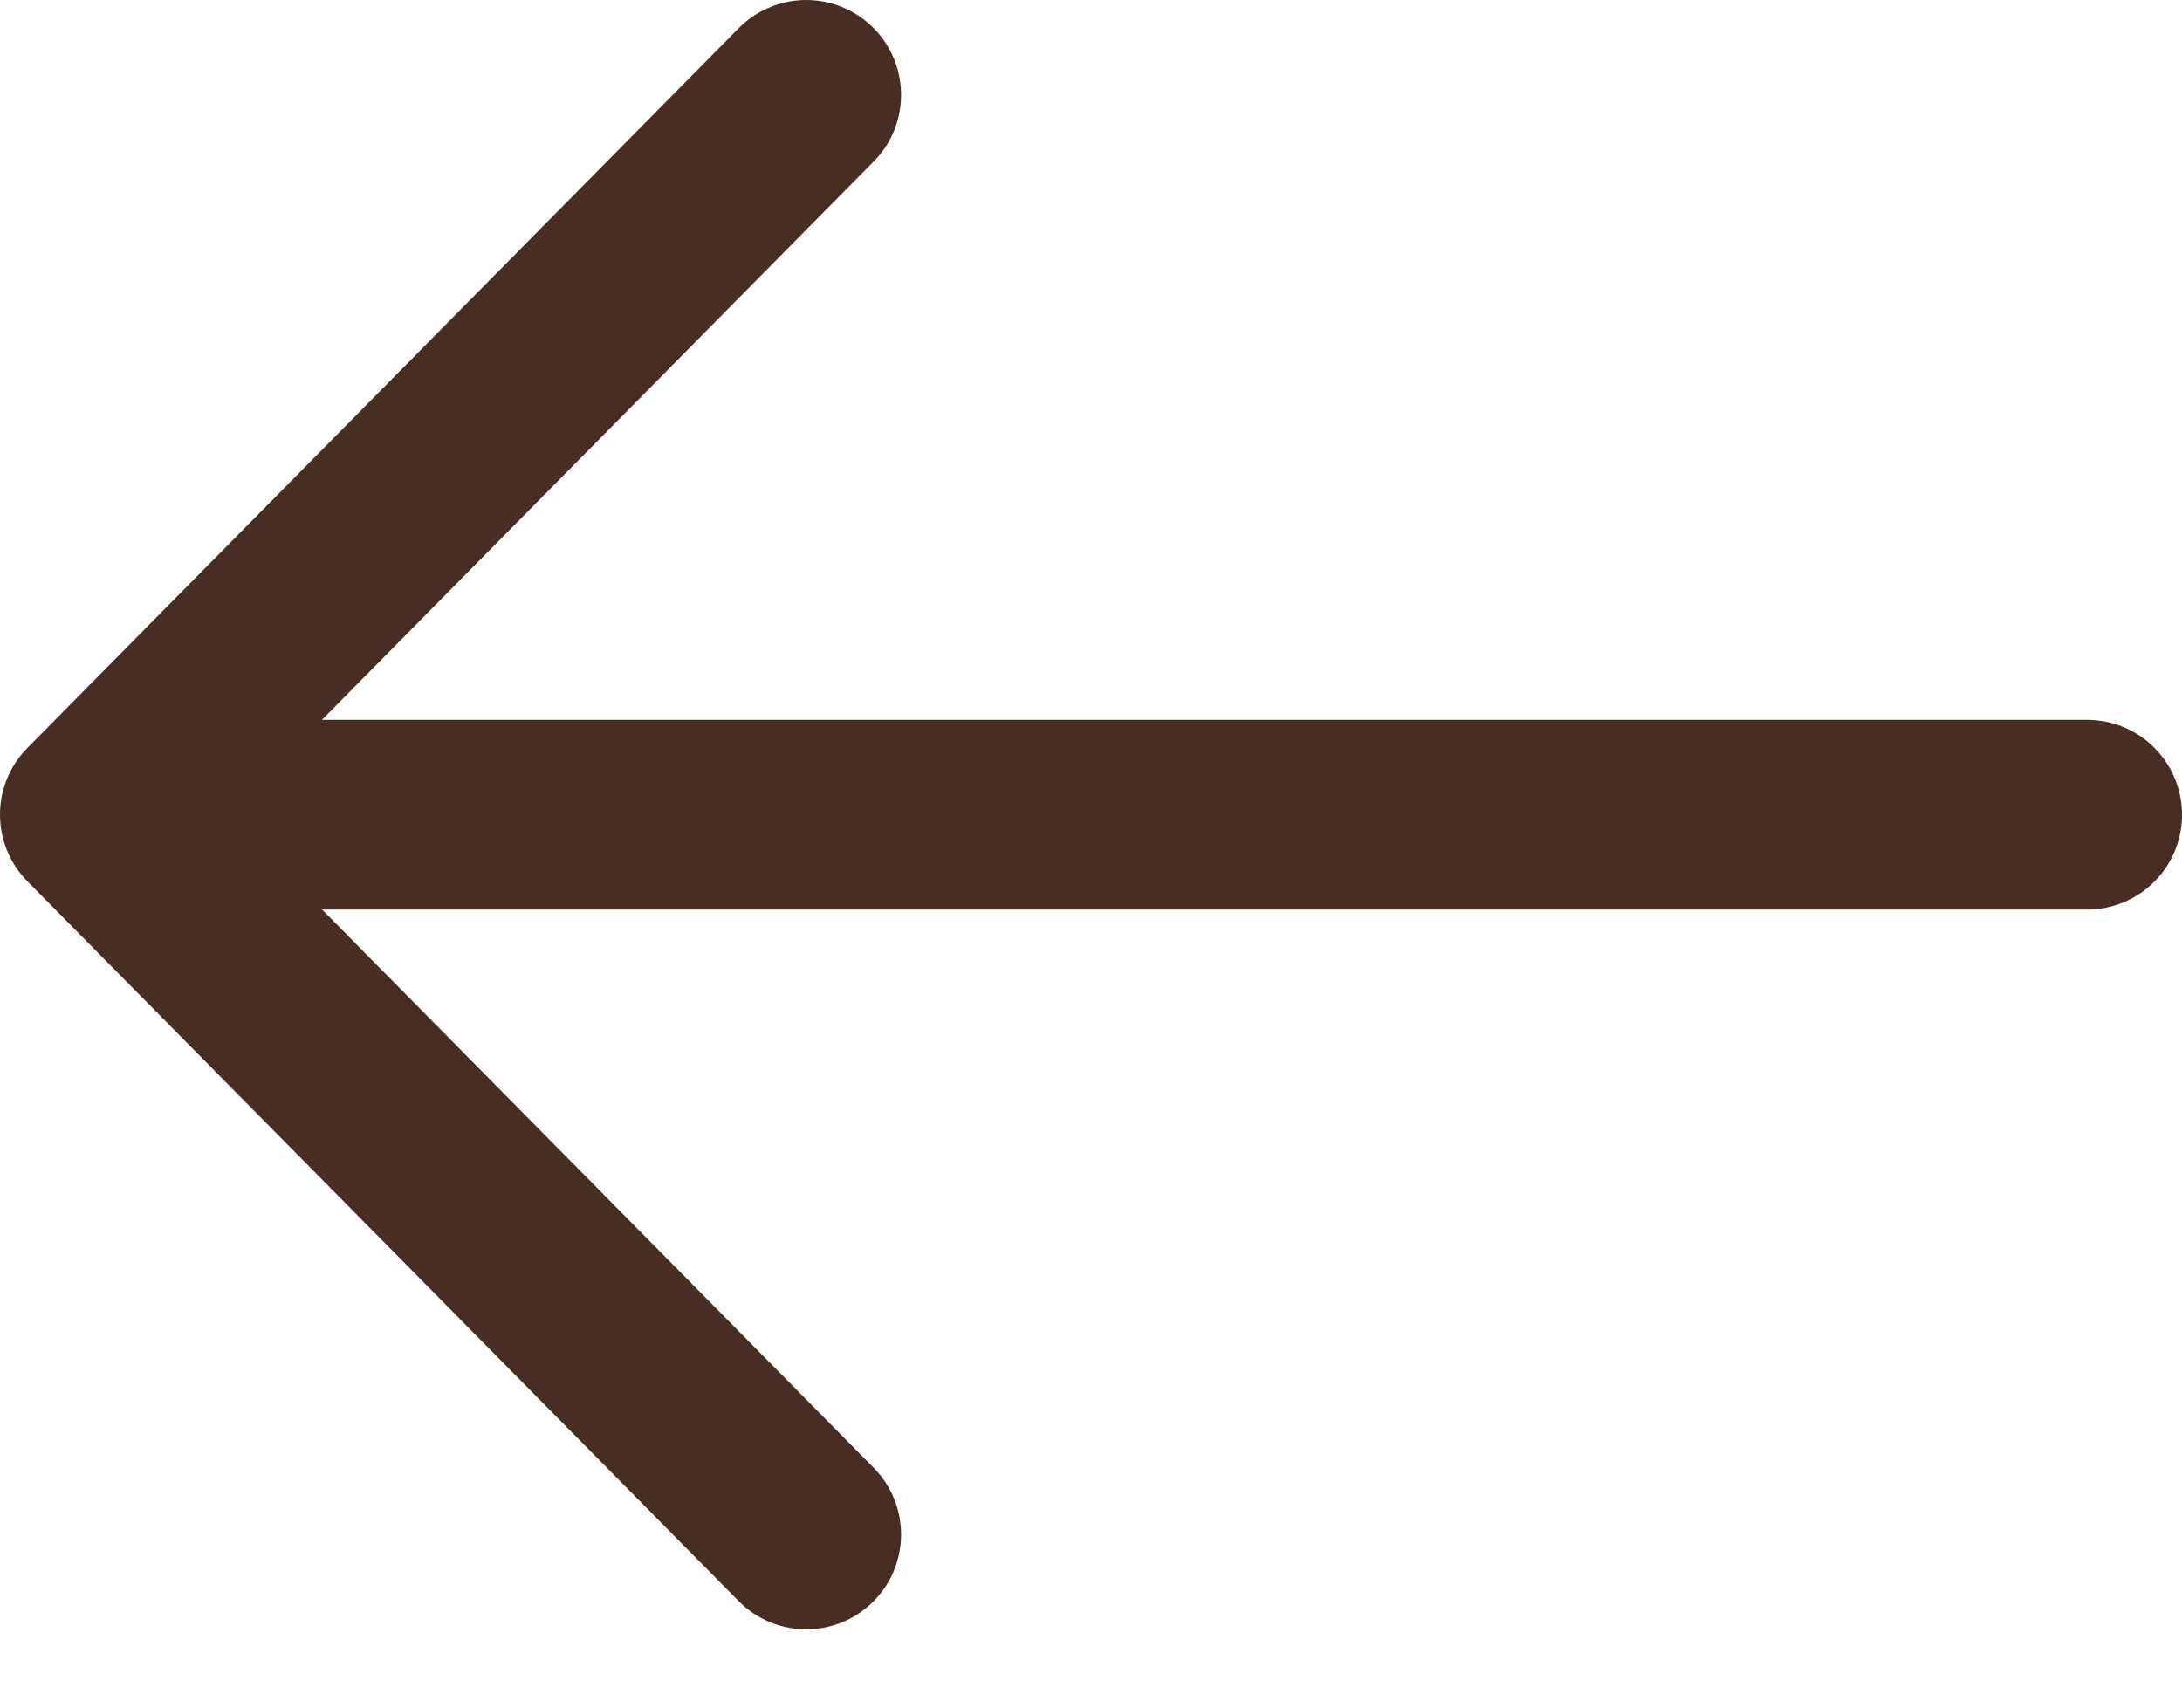
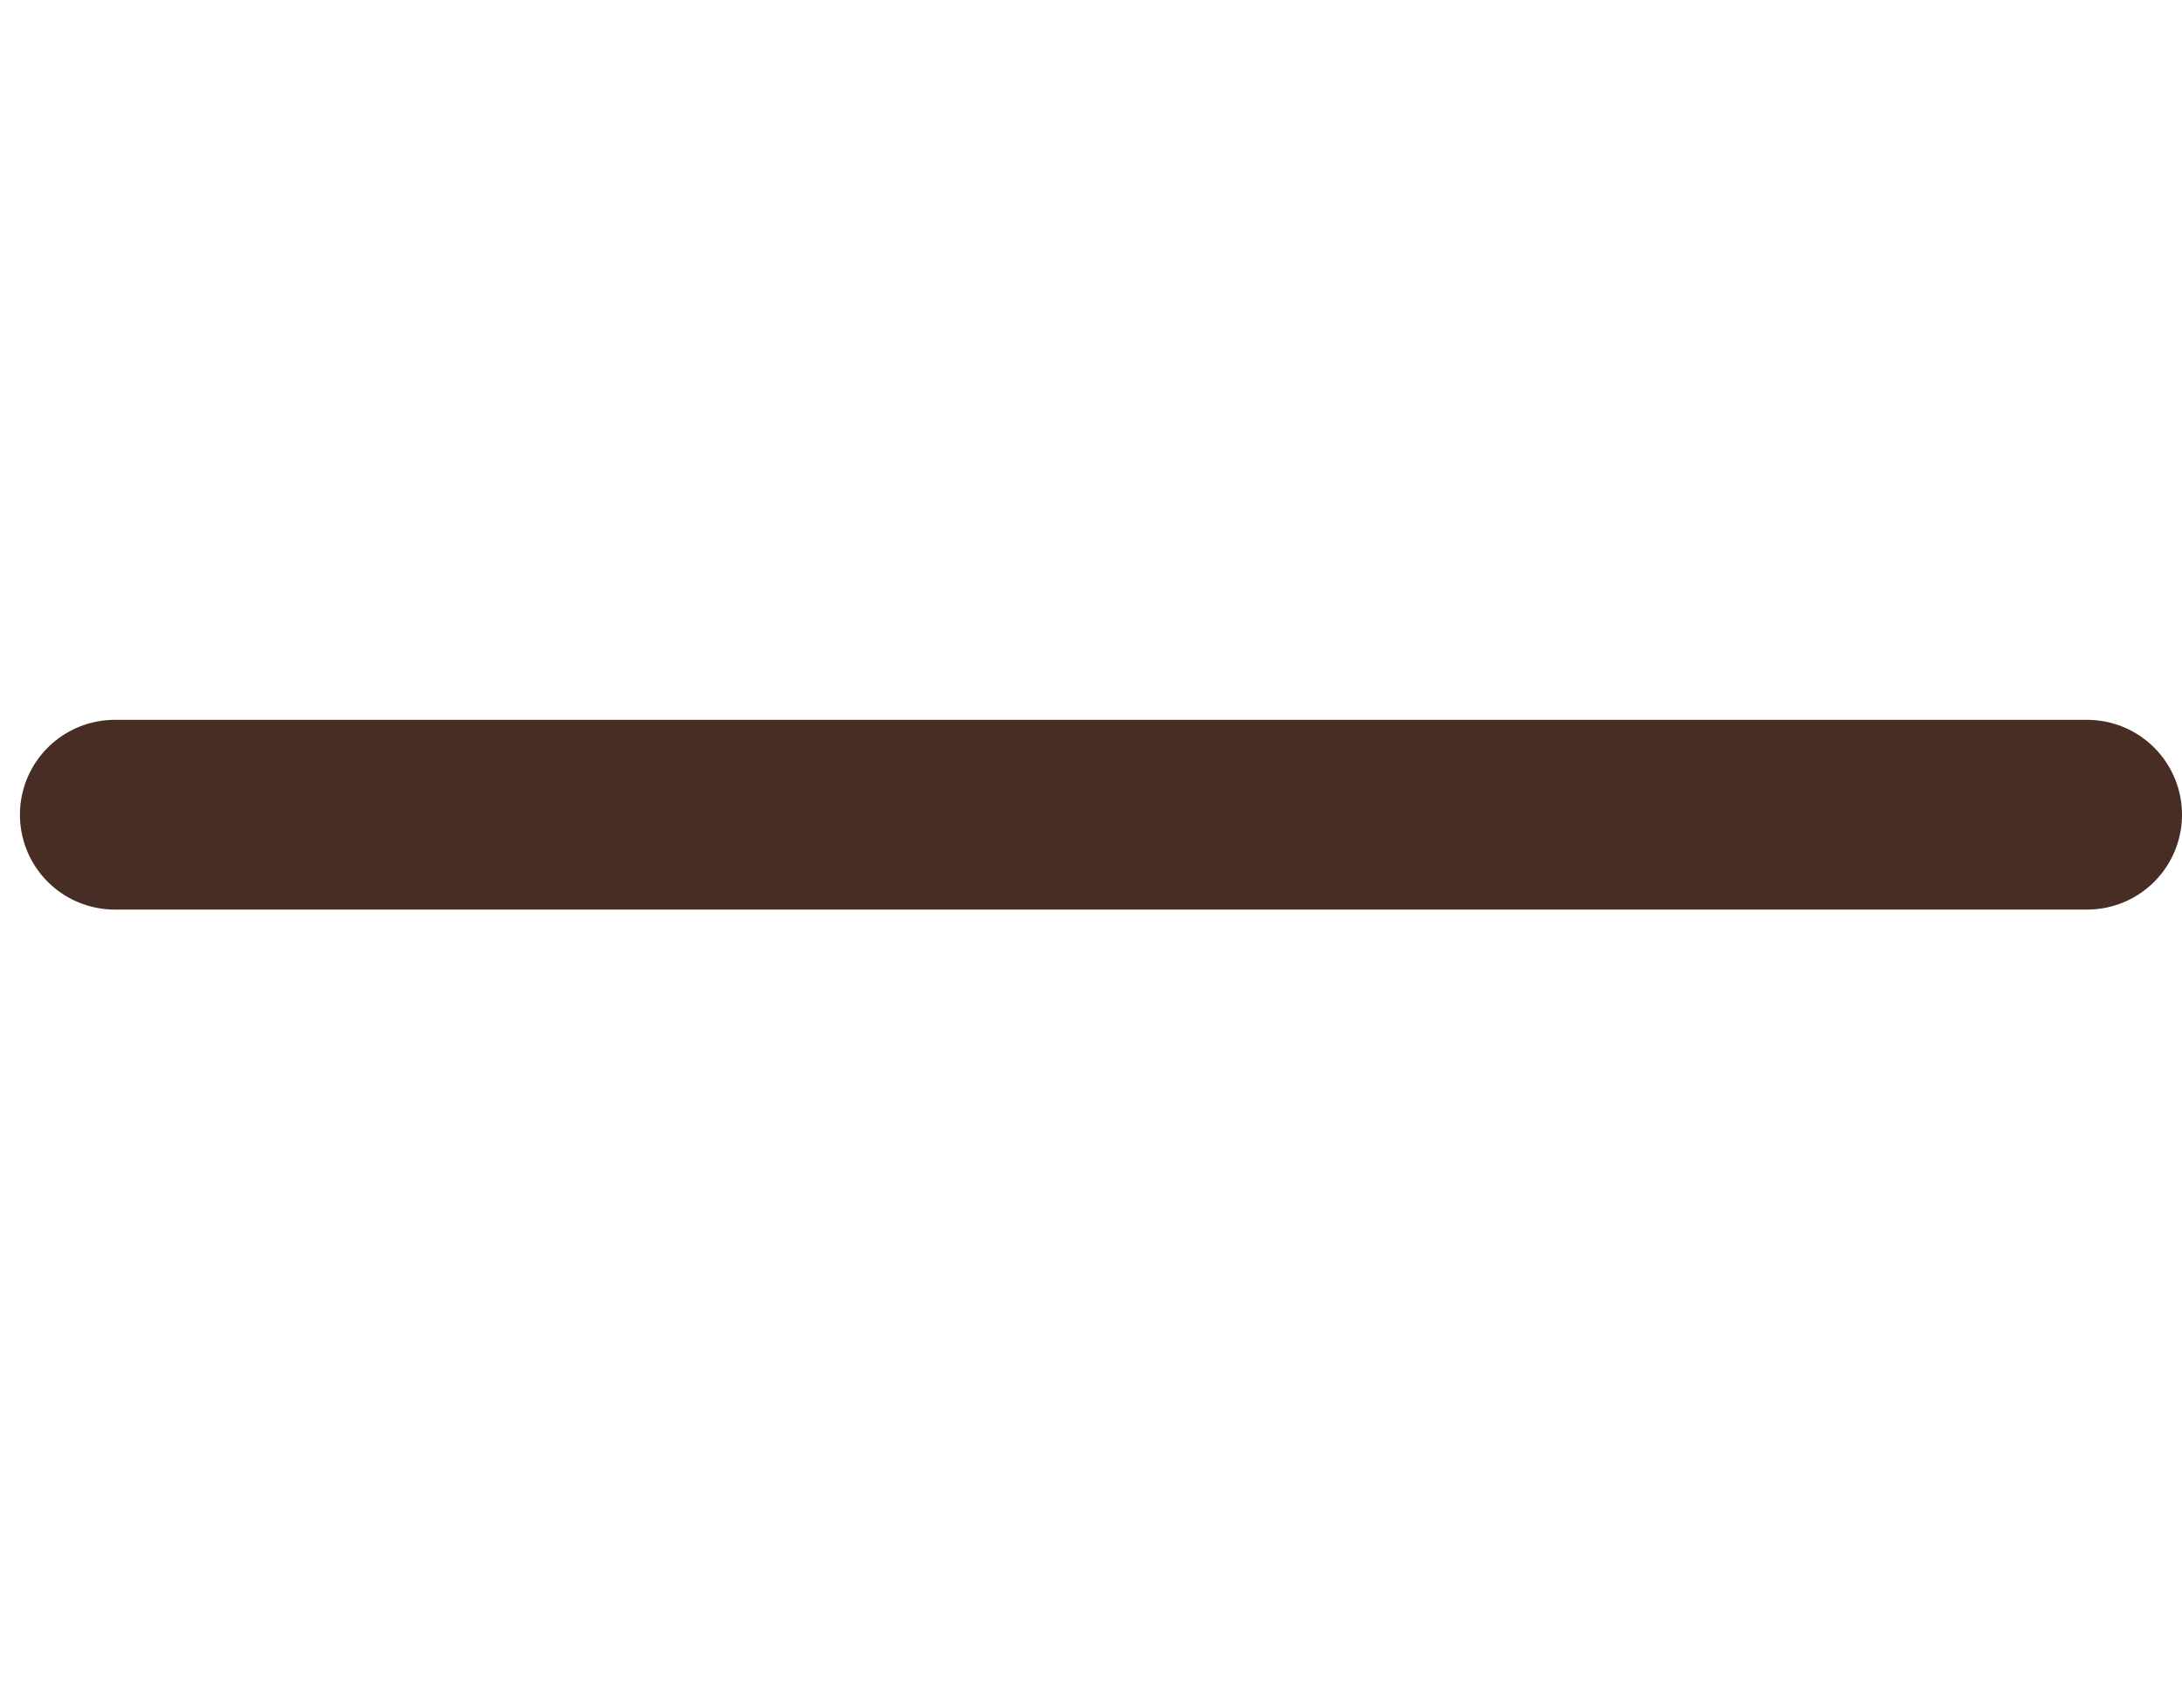
<svg xmlns="http://www.w3.org/2000/svg" width="23" height="18" viewBox="0 0 23 18" fill="none">
-   <path d="M8.498 16.175L1 8.587L8.498 1" stroke="#472D24" stroke-width="2" stroke-miterlimit="10" stroke-linecap="round" stroke-linejoin="round" />
  <path d="M22 8.588L1.21 8.588" stroke="#472D24" stroke-width="2" stroke-miterlimit="10" stroke-linecap="round" stroke-linejoin="round" />
</svg>